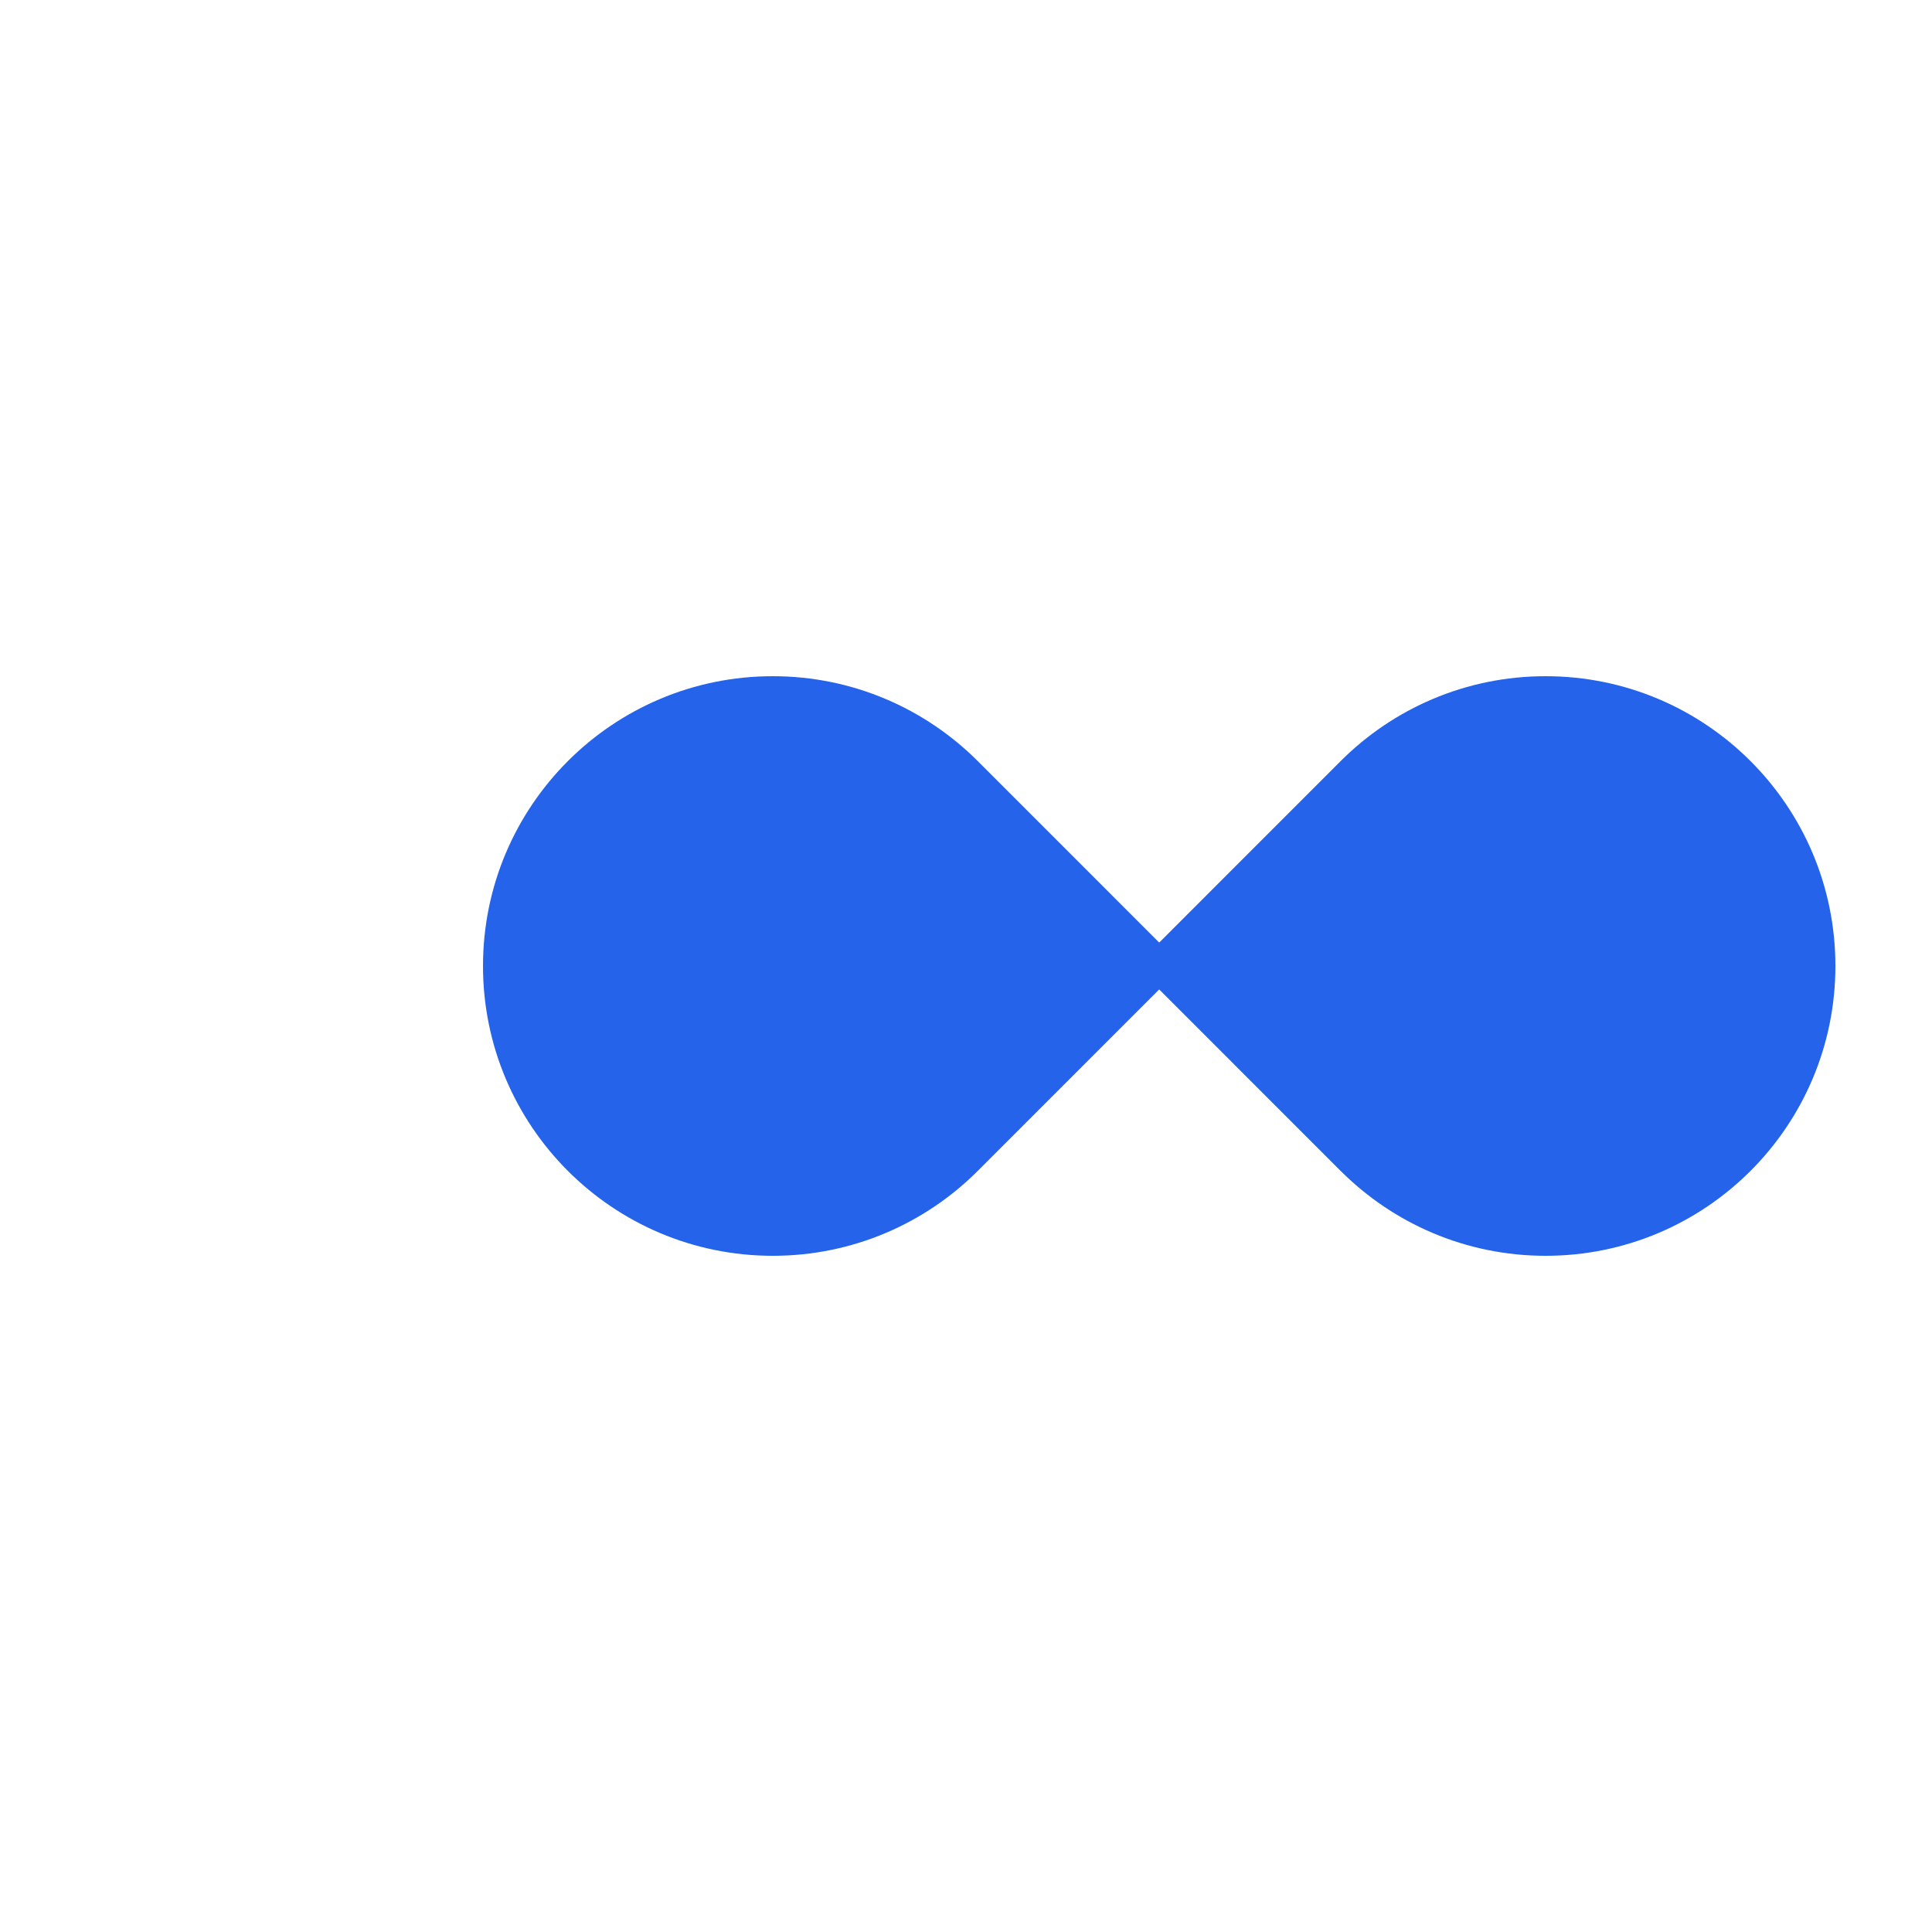
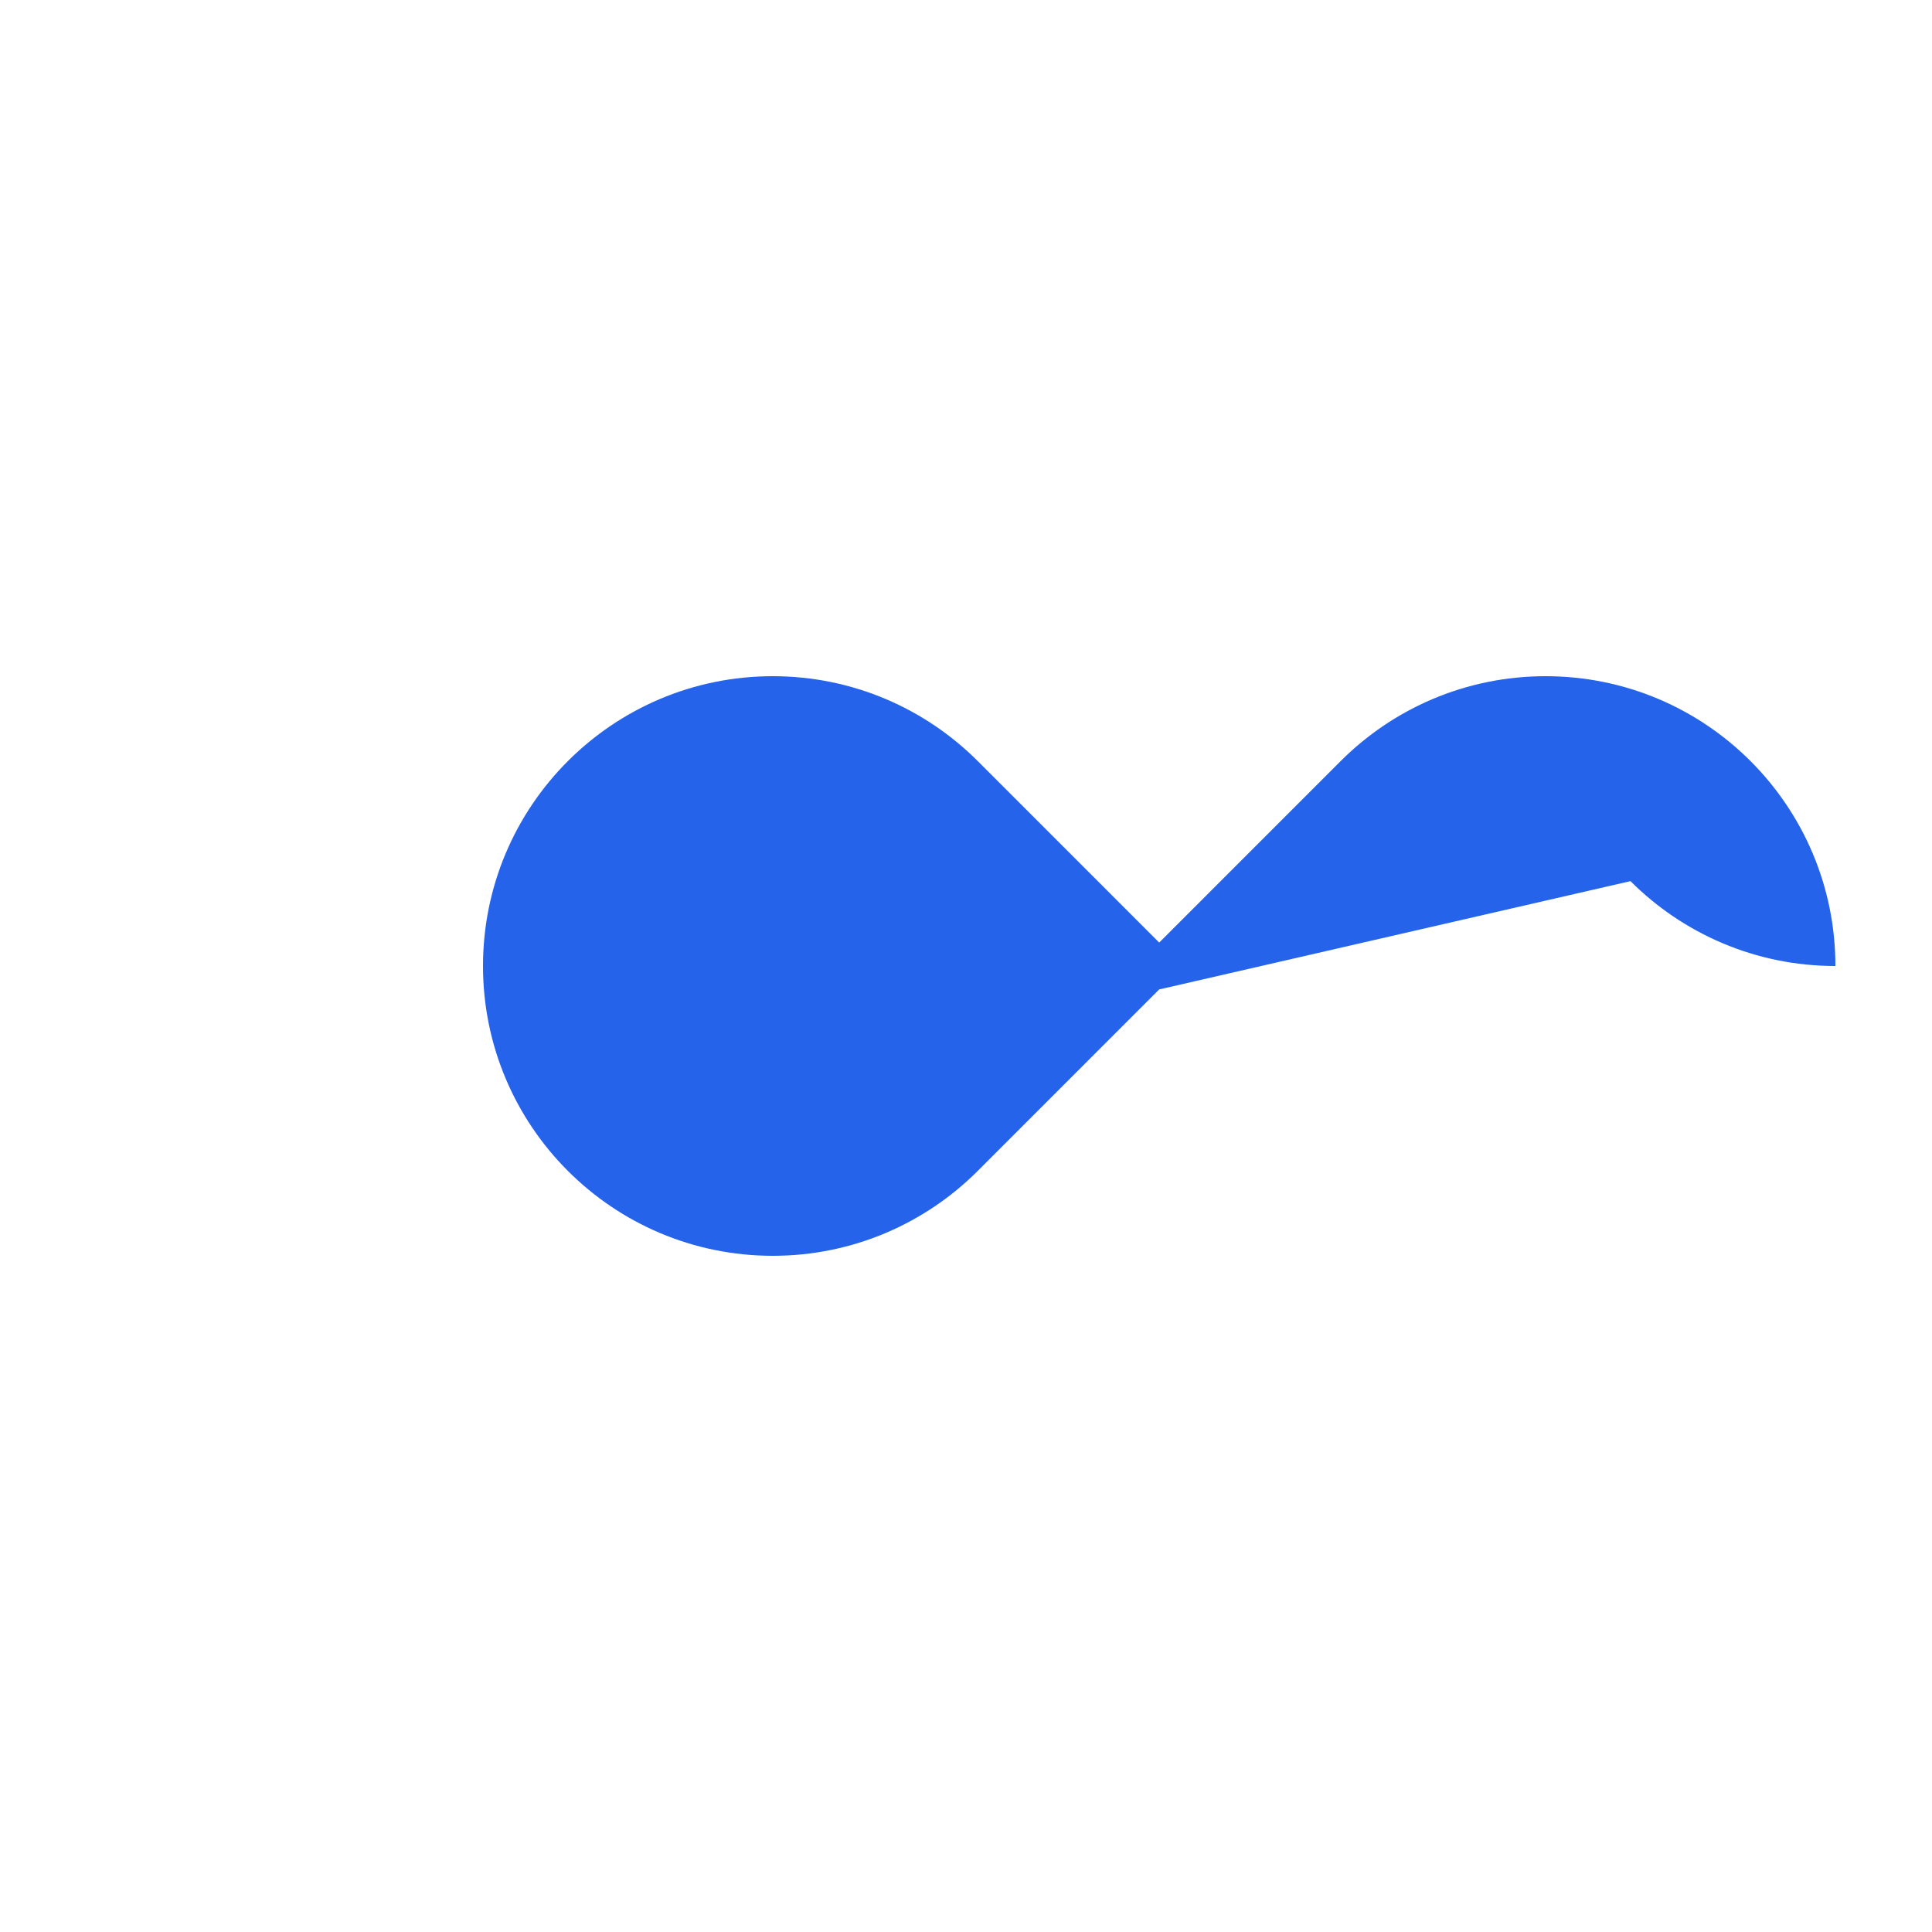
<svg xmlns="http://www.w3.org/2000/svg" viewBox="0 0 100 100">
-   <path d="M25 50c0-8.284 6.716-15 15-15 4.142 0 7.892 1.679 10.607 4.393L60 48.787l9.393-9.394C72.108 36.679 75.858 35 80 35c8.284 0 15 6.716 15 15s-6.716 15-15 15c-4.142 0-7.892-1.679-10.607-4.393L60 51.213l-9.393 9.394C47.892 63.321 44.142 65 40 65c-8.284 0-15-6.716-15-15z" fill="#2563eb" />
+   <path d="M25 50c0-8.284 6.716-15 15-15 4.142 0 7.892 1.679 10.607 4.393L60 48.787l9.393-9.394C72.108 36.679 75.858 35 80 35c8.284 0 15 6.716 15 15c-4.142 0-7.892-1.679-10.607-4.393L60 51.213l-9.393 9.394C47.892 63.321 44.142 65 40 65c-8.284 0-15-6.716-15-15z" fill="#2563eb" />
</svg>